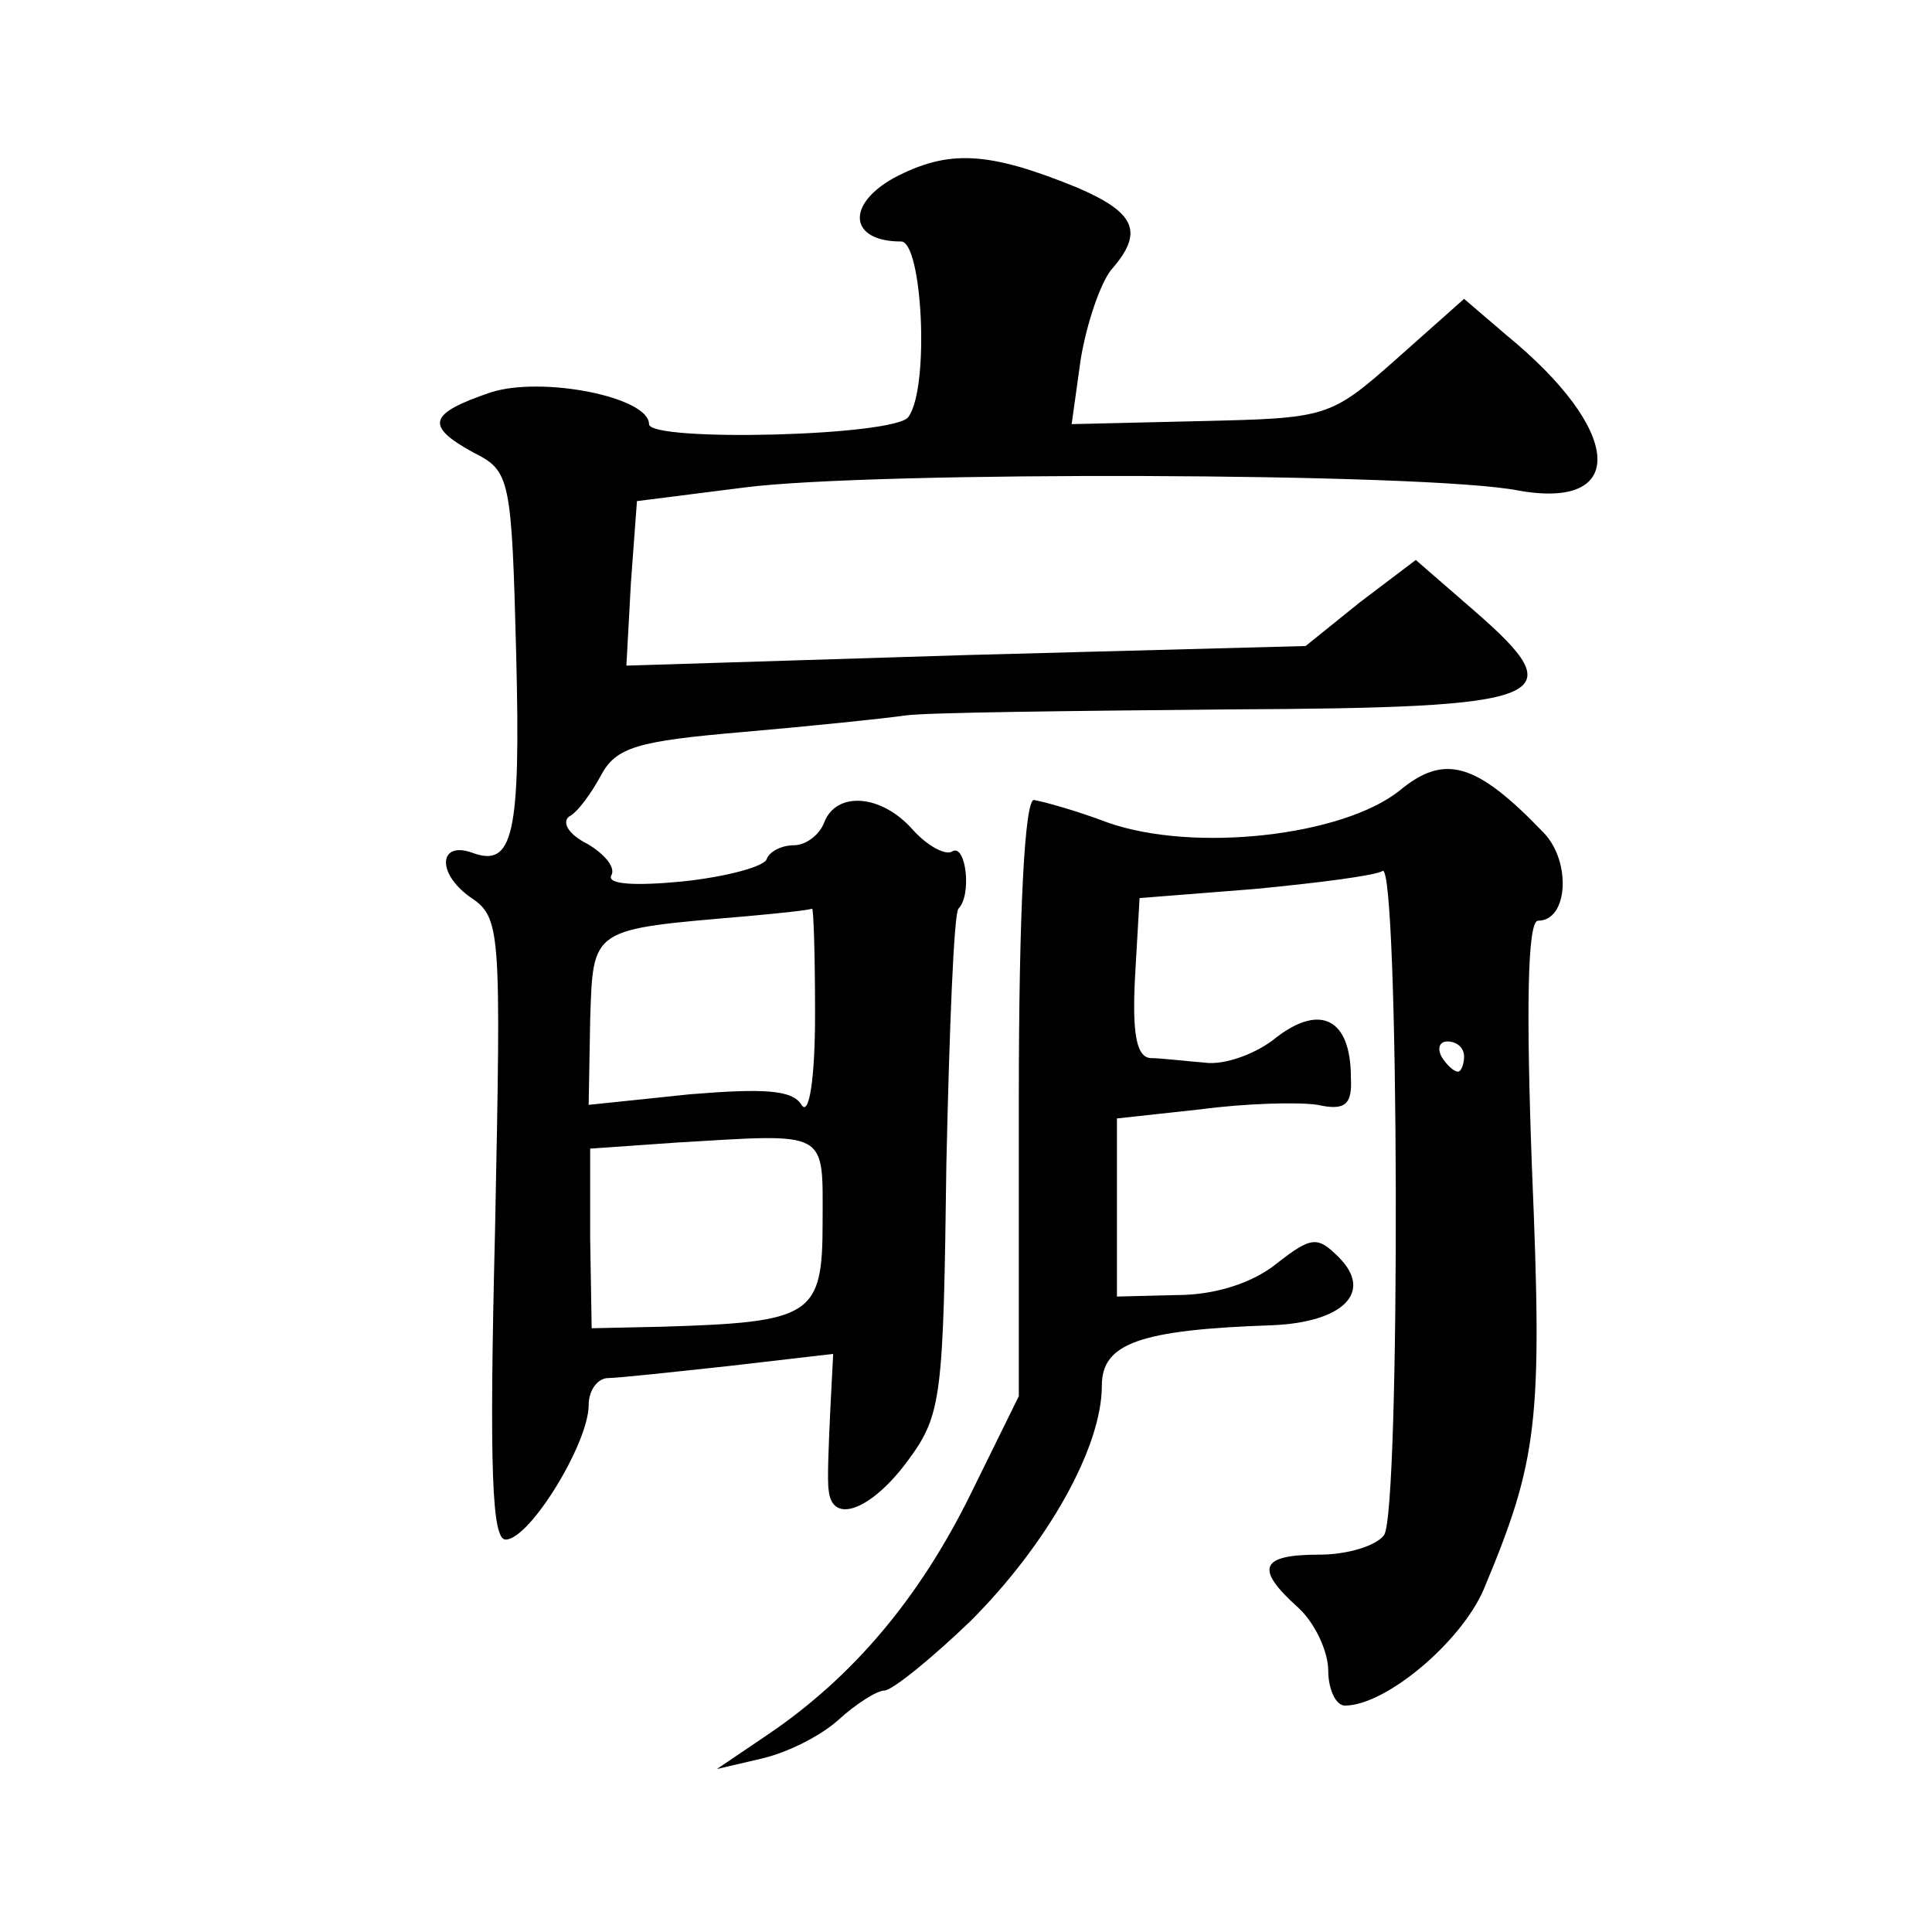
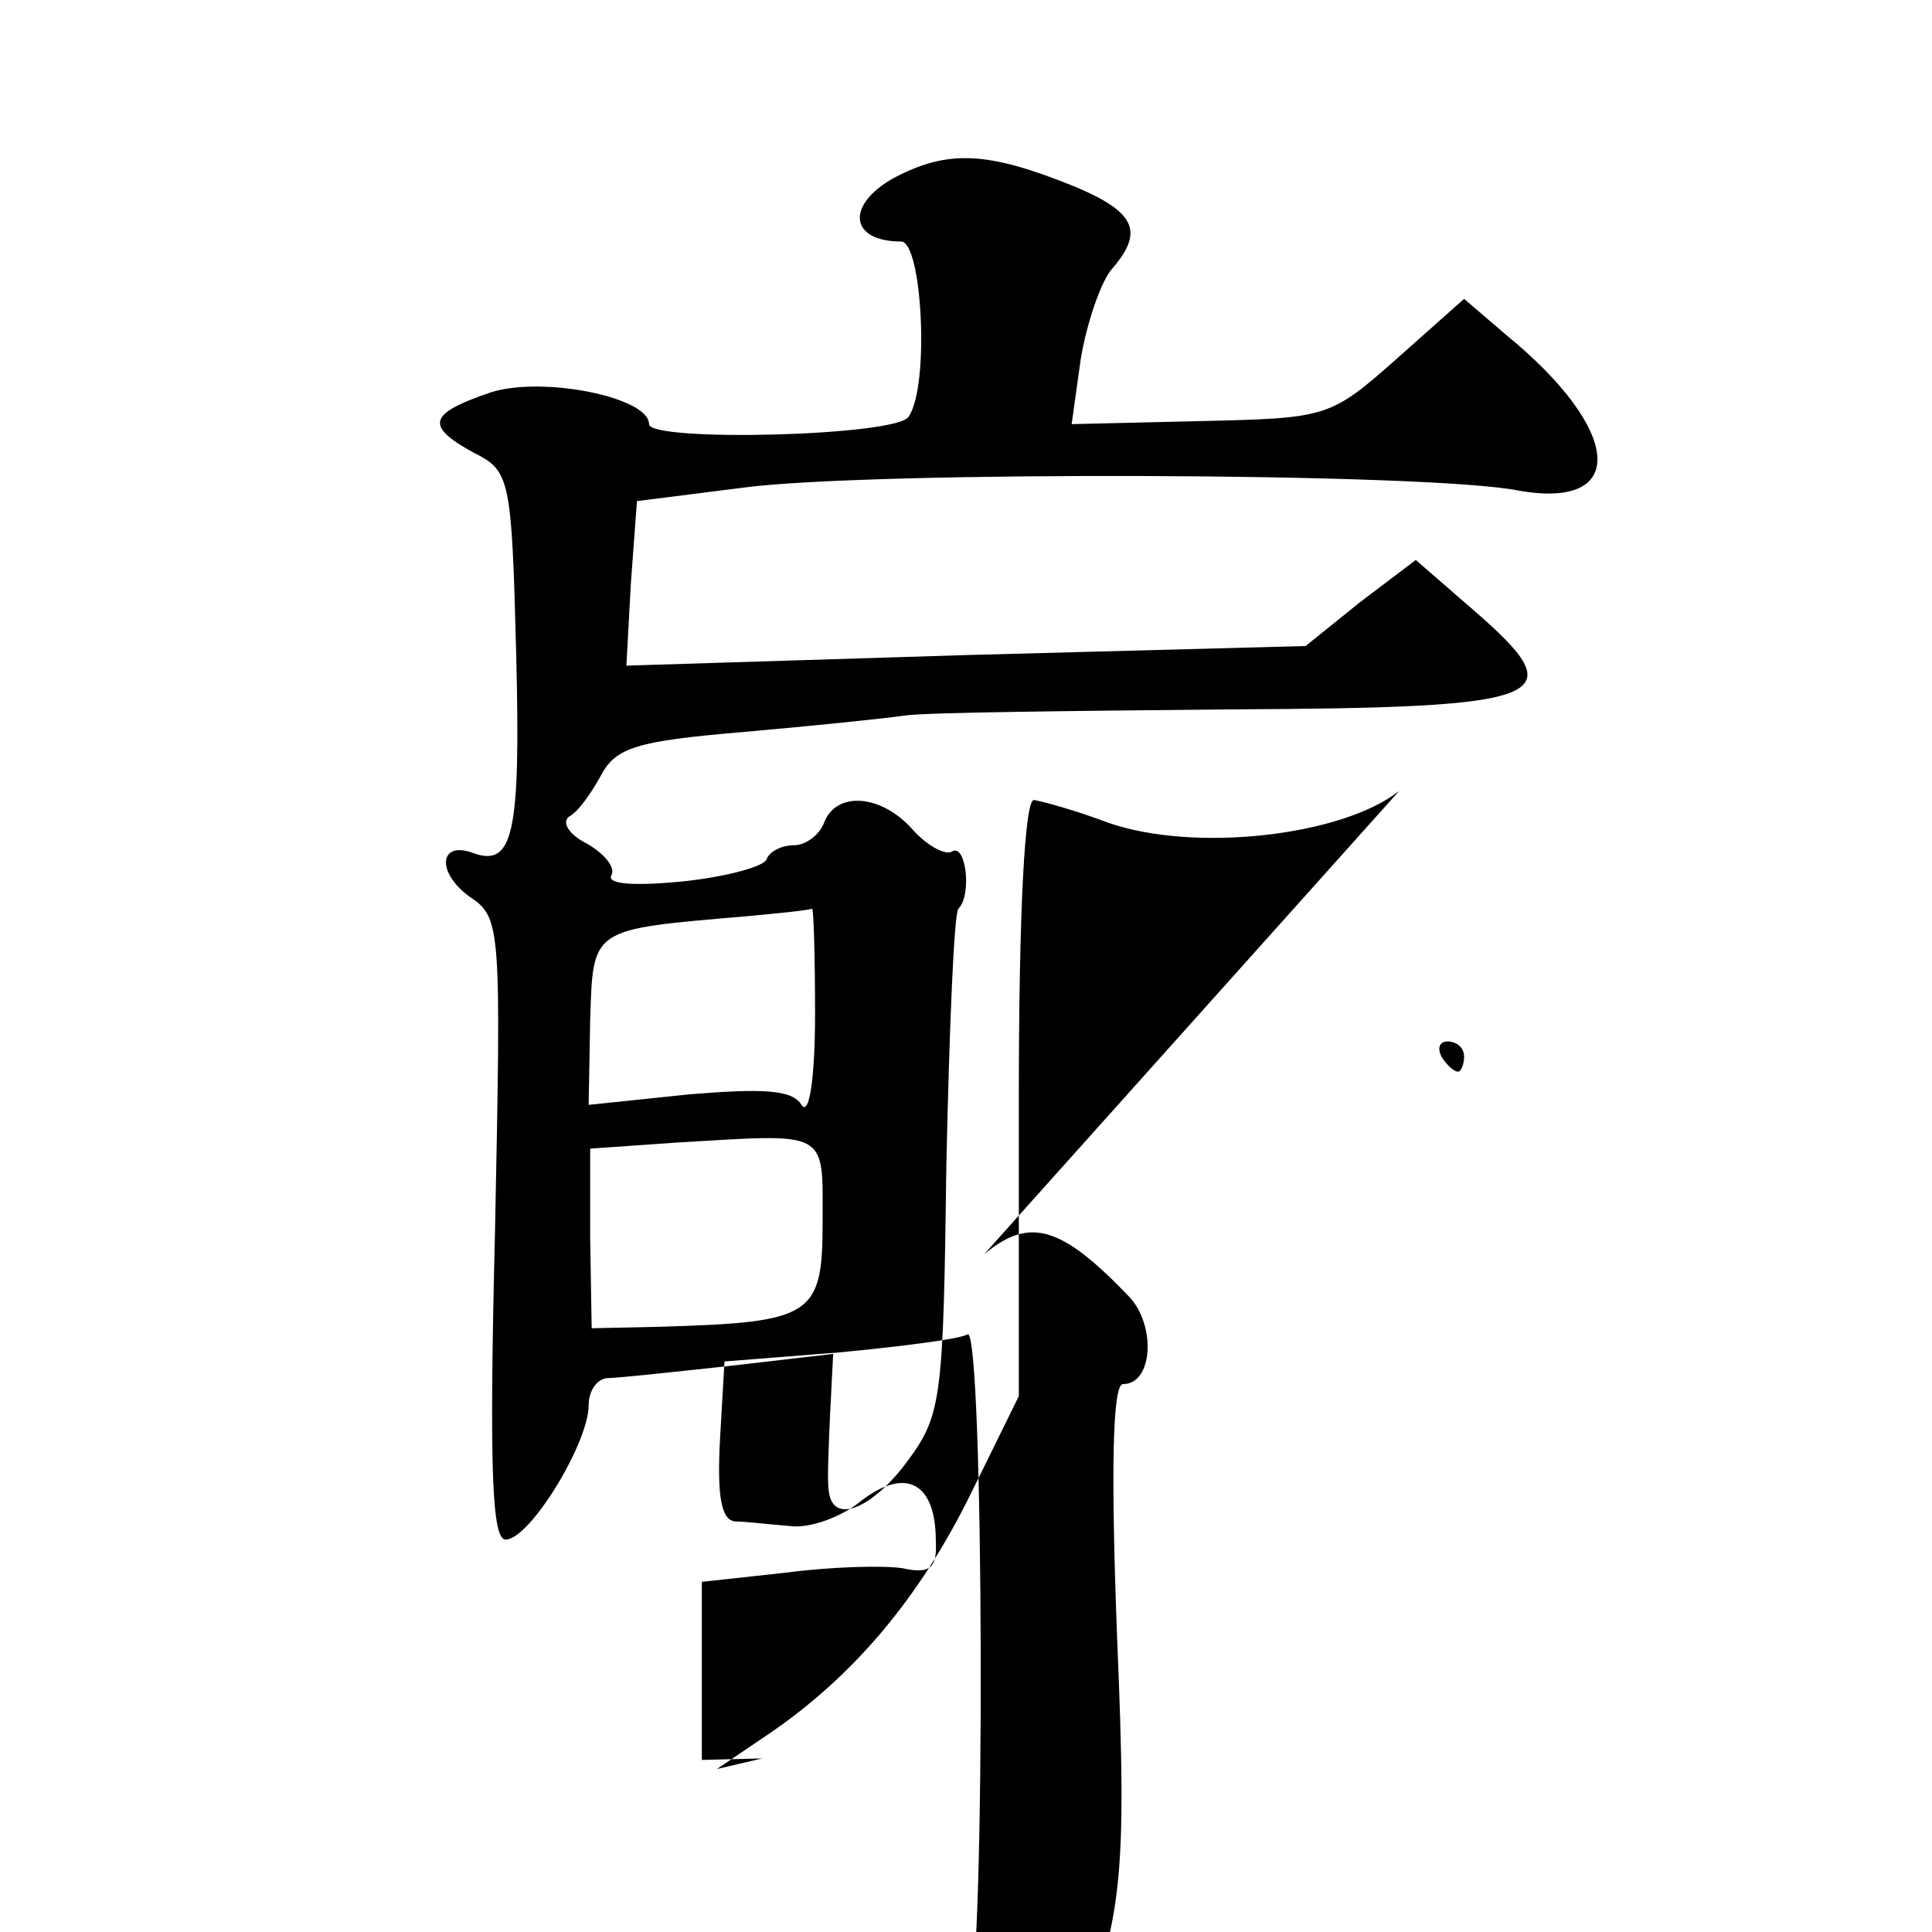
<svg xmlns="http://www.w3.org/2000/svg" version="1.0" width="128pt" height="128pt" viewBox="0 0 128 128" preserveAspectRatio="xMidYMid meet">
  <g transform="translate(0,128) scale(0.1,-0.1)" fill="#0" stroke="none">
-     <path d="M592 1162 c-32 -18 -29 -42 5 -42 14 0 19 -96 5 -116 -7 -13 -172 -17 -172 -5 0 18 -71 32 -105 21 -41 -14 -44 -22 -11 -40 24 -12 25 -17 28 -134 3 -119 -2 -141 -29 -131 -22 8 -24 -13 -2 -29 21 -14 21 -19 17 -220 -4 -161 -2 -206 7 -206 16 0 55 64 55 89 0 10 6 18 13 18 6 0 43 4 80 8 l69 8 -2 -39 c-1 -22 -2 -45 -1 -51 2 -24 29 -13 53 20 22 30 23 42 25 196 2 90 5 166 8 169 9 9 5 43 -4 38 -4 -3 -16 3 -26 14 -21 24 -51 26 -59 5 -3 -8 -12 -15 -20 -15 -8 0 -16 -4 -18 -9 -1 -5 -27 -12 -56 -15 -31 -3 -50 -2 -47 4 3 5 -4 14 -16 21 -12 6 -17 14 -12 18 6 3 15 16 21 27 10 19 24 23 94 29 46 4 94 9 108 11 14 2 110 3 213 4 216 1 231 7 163 66 l-38 33 -37 -28 -36 -29 -225 -6 -225 -7 3 55 4 54 71 9 c84 11 453 10 513 -2 73 -13 69 40 -8 103 l-28 24 -45 -40 c-44 -39 -46 -39 -130 -41 l-85 -2 6 43 c4 24 13 50 20 59 22 25 17 38 -23 55 -59 24 -85 25 -121 6z m-52 -554 c0 -43 -4 -68 -9 -60 -6 10 -25 11 -74 7 l-67 -7 1 56 c2 62 0 60 104 69 22 2 41 4 43 5 1 1 2 -31 2 -70z m5 -138 c0 -62 -7 -66 -107 -69 l-46 -1 -1 60 0 59 57 4 c102 6 97 9 97 -53z M927 756 c-38 -30 -136 -41 -193 -21 -21 8 -43 14 -49 15 -6 0 -10 -72 -10 -198 l0 -197 -32 -65 c-34 -69 -78 -121 -134 -159 l-34 -23 30 7 c17 4 39 15 51 26 11 10 25 19 30 19 5 0 31 21 57 46 51 51 87 115 87 156 0 28 25 37 113 40 47 2 67 22 44 45 -14 14 -18 14 -41 -4 -16 -13 -41 -21 -66 -21 l-40 -1 0 59 0 59 55 6 c30 4 65 5 78 3 18 -4 23 0 22 18 0 39 -20 49 -49 27 -13 -11 -35 -19 -48 -17 -13 1 -29 3 -36 3 -9 1 -12 16 -10 54 l3 52 76 6 c42 4 81 9 85 12 11 6 12 -424 1 -440 -5 -7 -24 -13 -43 -13 -39 0 -43 -9 -14 -35 11 -10 20 -29 20 -42 0 -12 5 -23 11 -23 27 0 77 42 92 77 36 86 39 111 32 278 -4 107 -3 165 4 165 20 0 22 39 4 58 -45 47 -66 53 -96 28z m43 -176 c0 -5 -2 -10 -4 -10 -3 0 -8 5 -11 10 -3 6 -1 10 4 10 6 0 11 -4 11 -10z" />
+     <path d="M592 1162 c-32 -18 -29 -42 5 -42 14 0 19 -96 5 -116 -7 -13 -172 -17 -172 -5 0 18 -71 32 -105 21 -41 -14 -44 -22 -11 -40 24 -12 25 -17 28 -134 3 -119 -2 -141 -29 -131 -22 8 -24 -13 -2 -29 21 -14 21 -19 17 -220 -4 -161 -2 -206 7 -206 16 0 55 64 55 89 0 10 6 18 13 18 6 0 43 4 80 8 l69 8 -2 -39 c-1 -22 -2 -45 -1 -51 2 -24 29 -13 53 20 22 30 23 42 25 196 2 90 5 166 8 169 9 9 5 43 -4 38 -4 -3 -16 3 -26 14 -21 24 -51 26 -59 5 -3 -8 -12 -15 -20 -15 -8 0 -16 -4 -18 -9 -1 -5 -27 -12 -56 -15 -31 -3 -50 -2 -47 4 3 5 -4 14 -16 21 -12 6 -17 14 -12 18 6 3 15 16 21 27 10 19 24 23 94 29 46 4 94 9 108 11 14 2 110 3 213 4 216 1 231 7 163 66 l-38 33 -37 -28 -36 -29 -225 -6 -225 -7 3 55 4 54 71 9 c84 11 453 10 513 -2 73 -13 69 40 -8 103 l-28 24 -45 -40 c-44 -39 -46 -39 -130 -41 l-85 -2 6 43 c4 24 13 50 20 59 22 25 17 38 -23 55 -59 24 -85 25 -121 6z m-52 -554 c0 -43 -4 -68 -9 -60 -6 10 -25 11 -74 7 l-67 -7 1 56 c2 62 0 60 104 69 22 2 41 4 43 5 1 1 2 -31 2 -70z m5 -138 c0 -62 -7 -66 -107 -69 l-46 -1 -1 60 0 59 57 4 c102 6 97 9 97 -53z M927 756 c-38 -30 -136 -41 -193 -21 -21 8 -43 14 -49 15 -6 0 -10 -72 -10 -198 l0 -197 -32 -65 c-34 -69 -78 -121 -134 -159 l-34 -23 30 7 l-40 -1 0 59 0 59 55 6 c30 4 65 5 78 3 18 -4 23 0 22 18 0 39 -20 49 -49 27 -13 -11 -35 -19 -48 -17 -13 1 -29 3 -36 3 -9 1 -12 16 -10 54 l3 52 76 6 c42 4 81 9 85 12 11 6 12 -424 1 -440 -5 -7 -24 -13 -43 -13 -39 0 -43 -9 -14 -35 11 -10 20 -29 20 -42 0 -12 5 -23 11 -23 27 0 77 42 92 77 36 86 39 111 32 278 -4 107 -3 165 4 165 20 0 22 39 4 58 -45 47 -66 53 -96 28z m43 -176 c0 -5 -2 -10 -4 -10 -3 0 -8 5 -11 10 -3 6 -1 10 4 10 6 0 11 -4 11 -10z" />
  </g>
</svg>